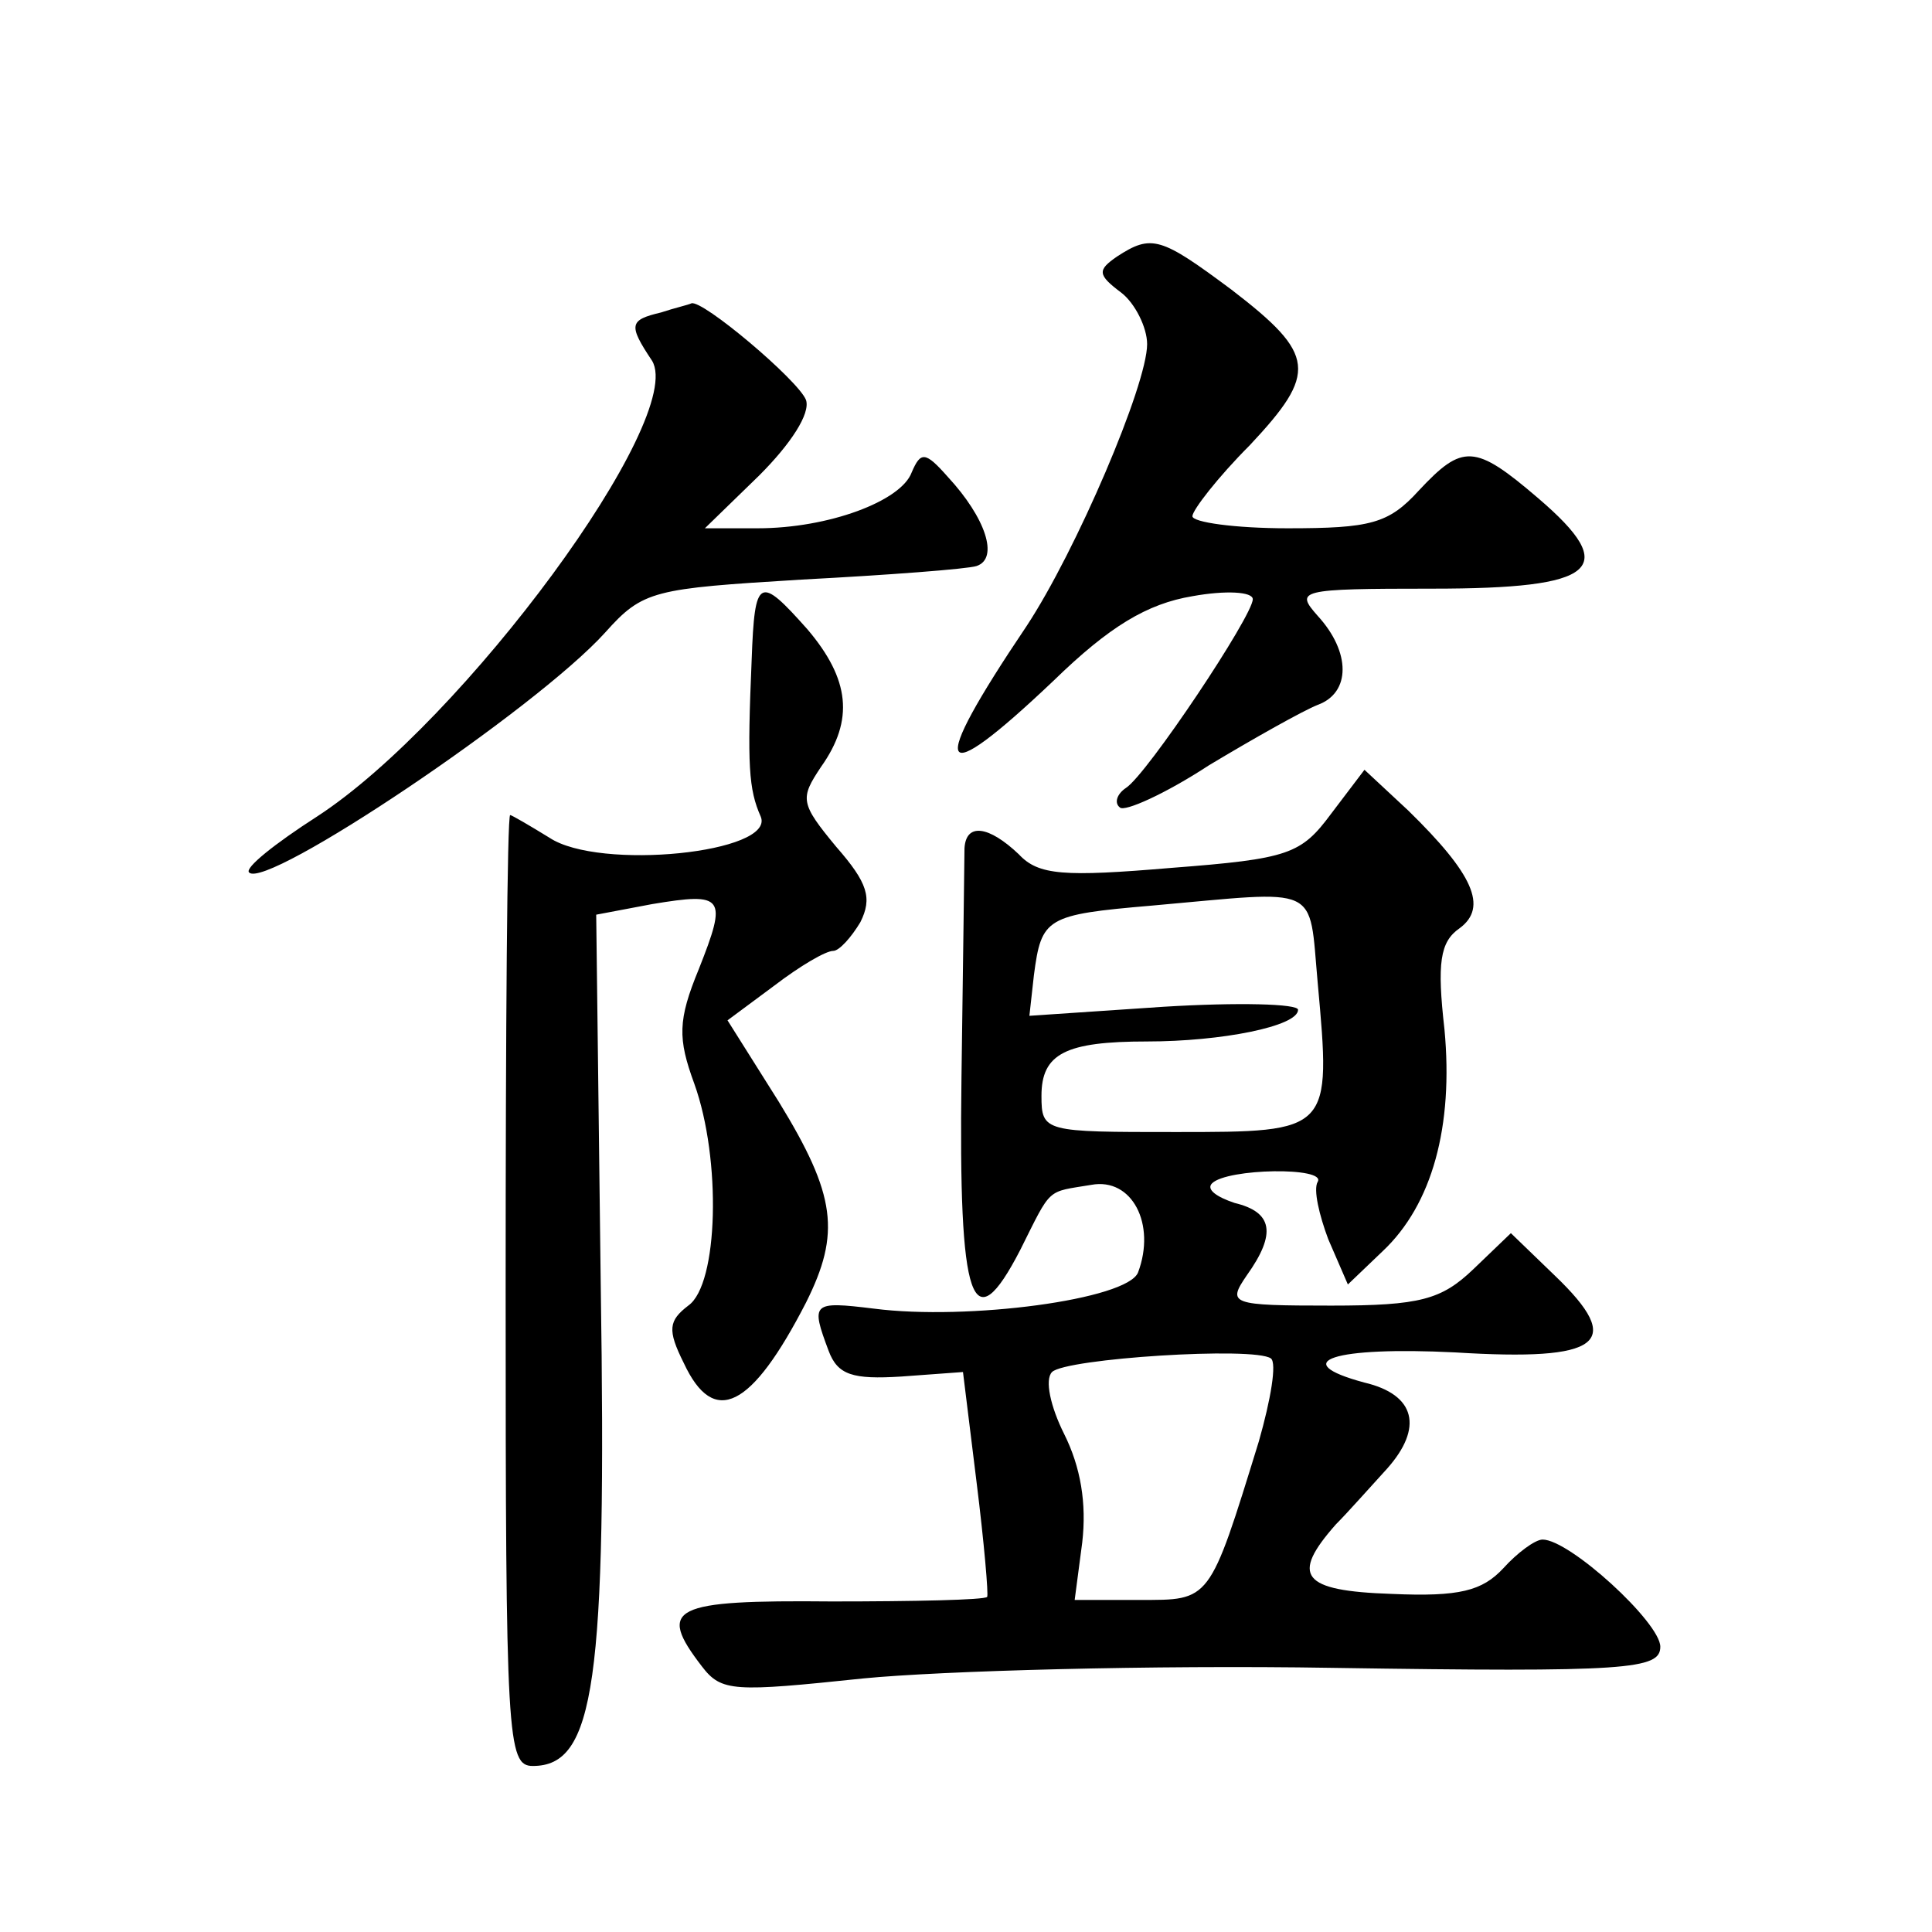
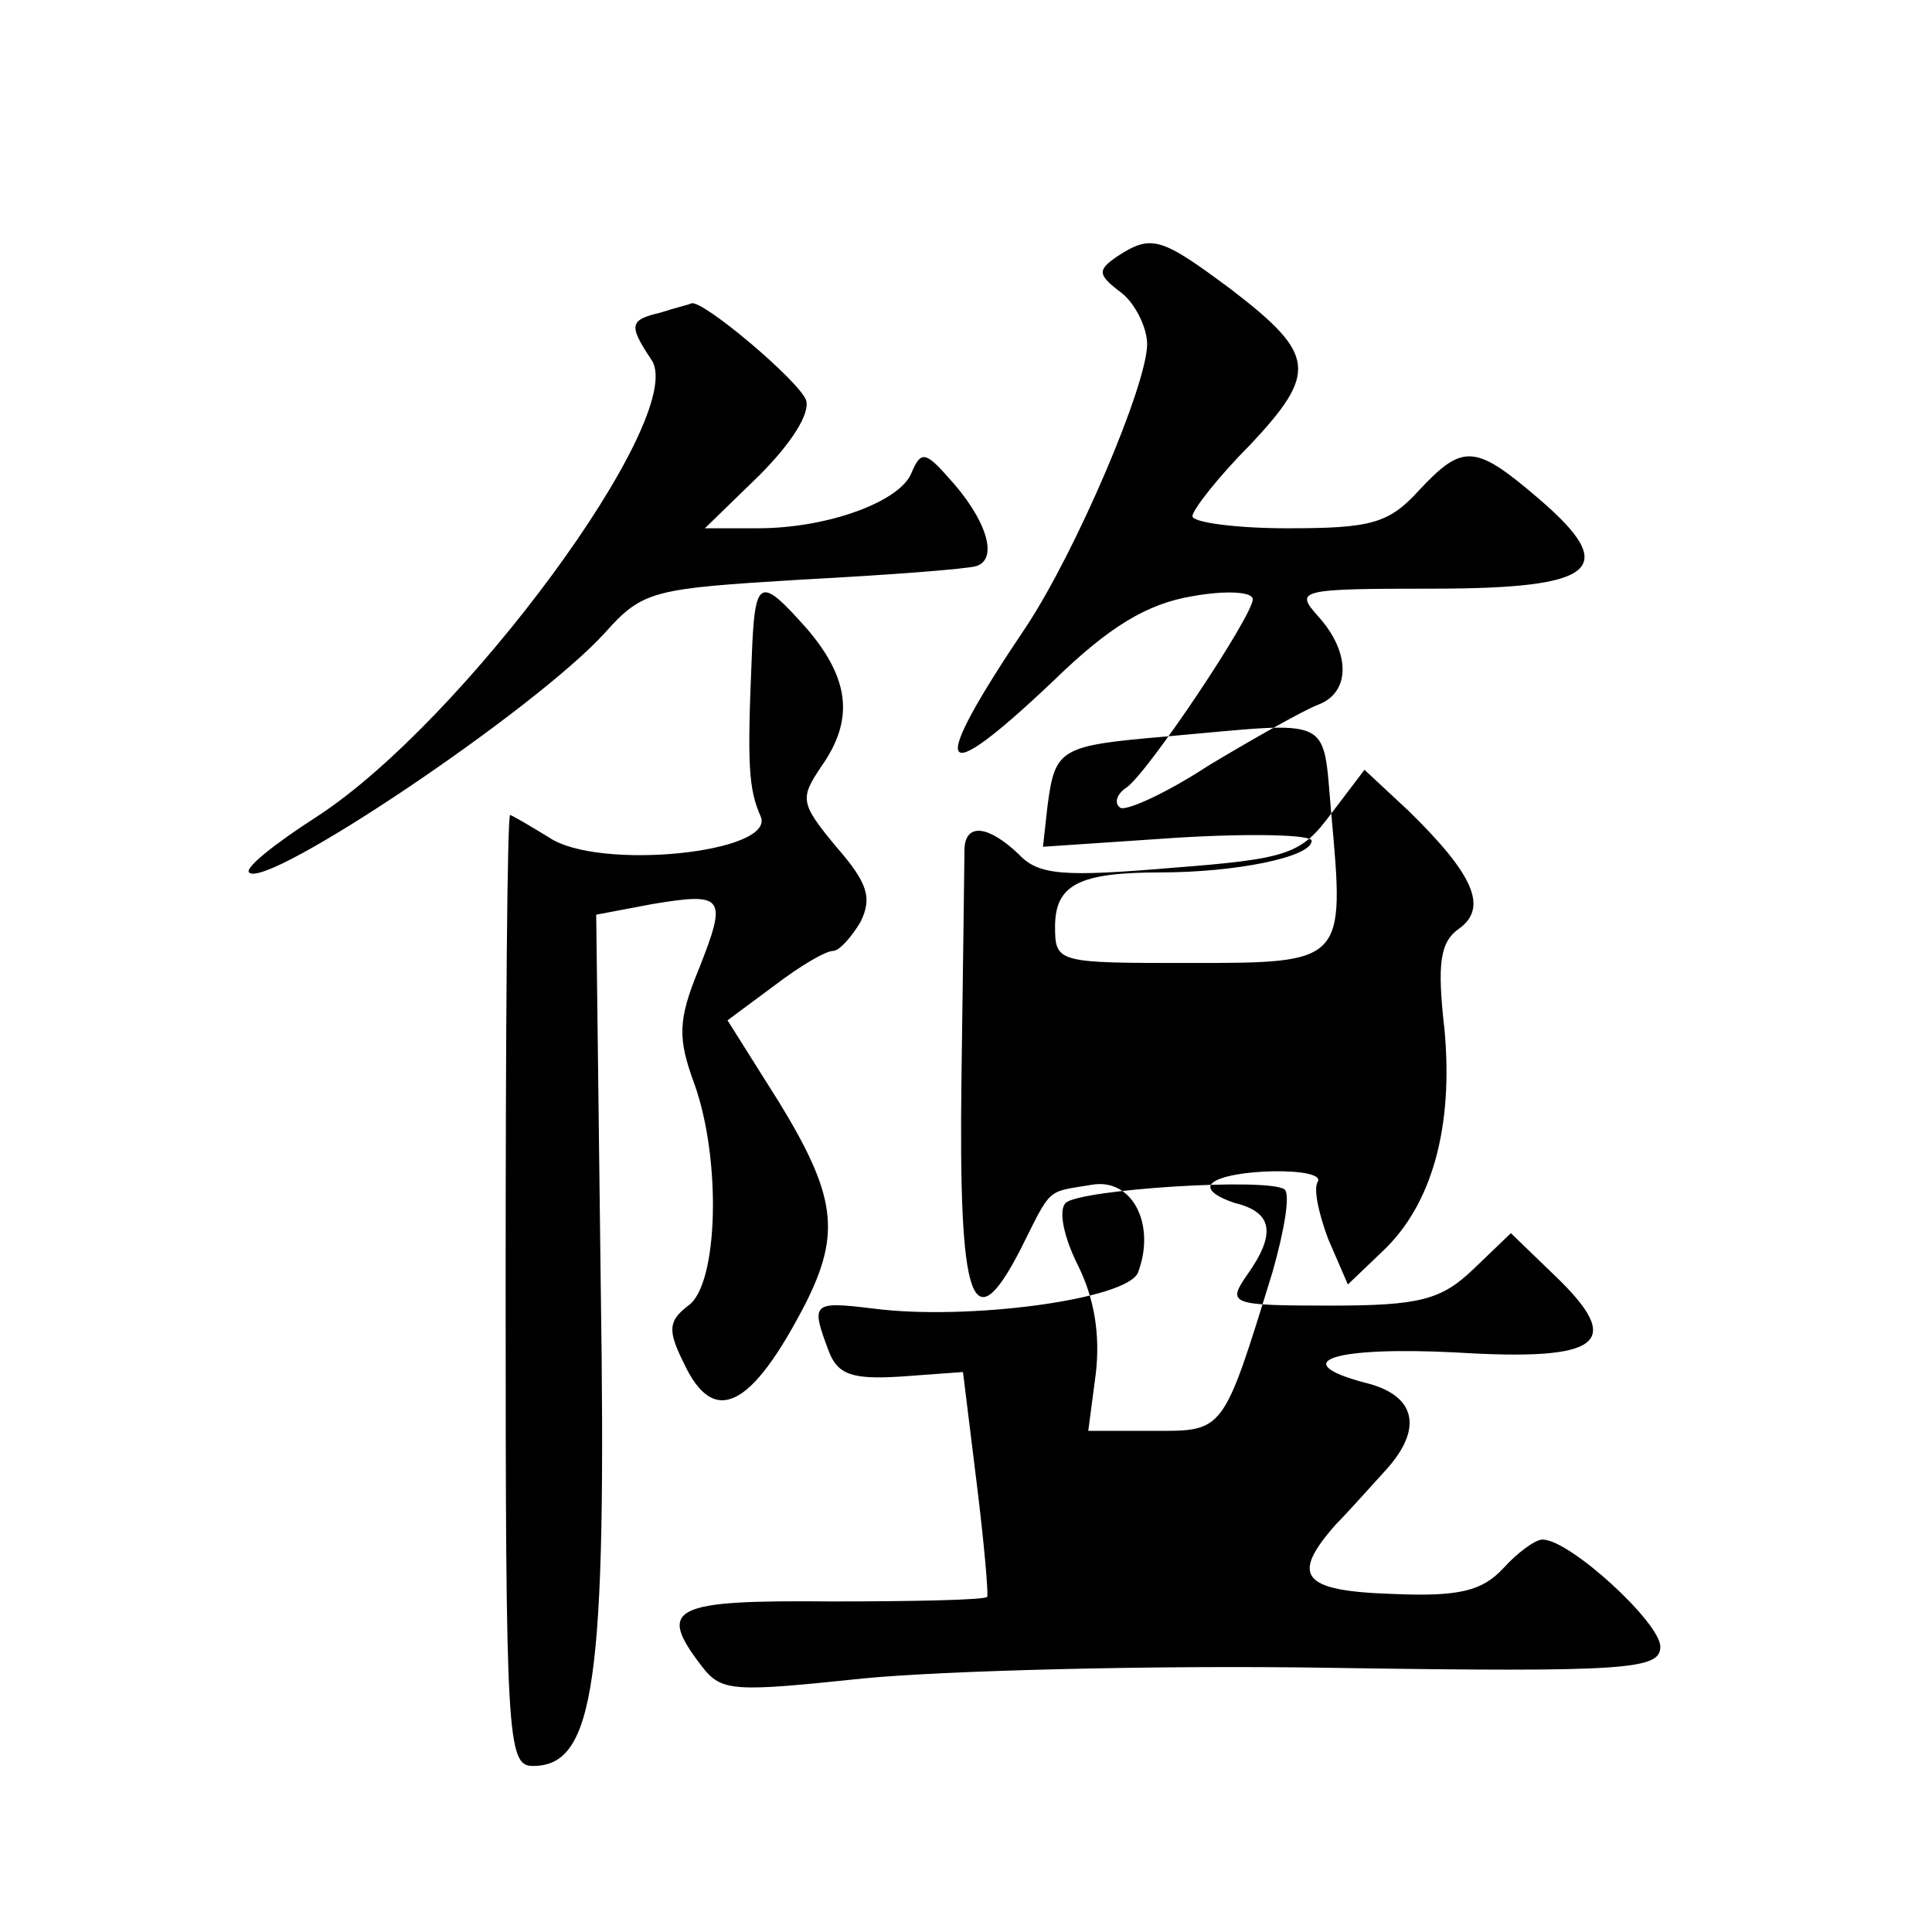
<svg xmlns="http://www.w3.org/2000/svg" version="1.0" width="128pt" height="128pt" viewBox="0 0 128 128" preserveAspectRatio="xMidYMid meet">
  <g transform="translate(0,128) scale(0.1,-0.1)" fill="#0" stroke="none">
-     <path d="M740 1110 c-13 -9 -13 -12 3 -24 9 -7 17 -23 17 -34 0 -27 -47 -137 -80 -187 -66 -98 -60 -110 18 -36 37 36 62 51 92 56 22 4 40 3 40 -2 0 -11 -70 -116 -84 -125 -6 -4 -8 -10 -4 -13 3 -3 30 9 59 28 30 18 62 36 72 40 22 8 22 35 0 59 -15 17 -13 18 76 18 109 0 125 13 70 60 -42 36 -50 36 -79 5 -20 -22 -32 -25 -87 -25 -35 0 -63 4 -63 8 0 4 17 26 38 47 45 48 44 60 -12 103 -47 35 -53 37 -76 22z M438 1073 c-21 -5 -22 -8 -6 -32 23 -38 -125 -239 -222 -302 -28 -18 -48 -34 -45 -37 11 -12 190 108 236 159 25 28 32 29 130 35 57 3 110 7 116 9 15 5 6 32 -19 59 -15 17 -18 17 -24 3 -7 -19 -55 -37 -102 -37 l-35 0 36 35 c21 21 34 41 31 50 -5 13 -69 67 -76 64 -2 -1 -11 -3 -20 -6z M498 843 c-3 -70 -2 -86 6 -104 10 -24 -107 -36 -140 -14 -13 8 -25 15 -26 15 -2 0 -3 -142 -3 -315 0 -297 1 -315 18 -315 41 0 49 55 45 319 l-3 245 37 7 c48 8 50 5 31 -43 -14 -34 -14 -46 -3 -76 18 -50 16 -133 -4 -147 -13 -10 -14 -16 -3 -38 20 -43 45 -30 81 40 23 46 20 71 -18 133 l-34 54 31 23 c17 13 34 23 39 23 4 0 12 9 18 19 8 16 5 26 -16 50 -24 29 -24 32 -10 53 22 31 19 58 -9 91 -32 36 -35 35 -37 -20z M882 741 c-20 -27 -28 -30 -106 -36 -71 -6 -88 -5 -101 9 -20 19 -35 21 -36 4 0 -7 -1 -76 -2 -152 -2 -150 7 -176 39 -114 21 42 17 38 47 43 27 5 43 -26 31 -58 -7 -18 -113 -32 -175 -24 -41 5 -42 4 -30 -28 6 -16 16 -19 48 -17 l41 3 9 -73 c5 -40 8 -75 7 -76 -2 -2 -48 -3 -103 -3 -106 1 -116 -4 -86 -43 13 -17 21 -17 107 -8 51 5 191 9 311 7 196 -3 217 -1 217 14 0 16 -60 71 -78 71 -5 0 -17 -9 -26 -19 -14 -15 -29 -19 -74 -17 -60 2 -67 12 -37 46 8 8 23 25 34 37 24 27 19 49 -15 57 -52 14 -20 24 60 20 97 -6 113 6 66 51 l-29 28 -25 -24 c-21 -20 -35 -24 -94 -24 -67 0 -69 1 -56 20 20 28 17 42 -8 48 -12 4 -19 9 -15 13 10 10 76 11 70 1 -3 -5 1 -22 7 -38 l13 -30 23 22 c33 31 47 83 41 147 -5 44 -3 58 10 67 19 14 9 36 -34 78 l-29 27 -22 -29z m-9 -112 c9 -99 9 -99 -94 -99 -87 0 -89 0 -89 24 0 28 16 36 70 36 49 0 100 10 100 21 0 4 -40 5 -89 2 l-89 -6 3 27 c5 38 8 40 78 46 113 10 104 15 110 -51z m-39 -304 c-33 -107 -32 -105 -79 -105 l-43 0 5 38 c3 26 -1 50 -12 72 -9 18 -13 36 -8 41 9 9 134 17 145 9 4 -3 0 -27 -8 -55z" />
+     <path d="M740 1110 c-13 -9 -13 -12 3 -24 9 -7 17 -23 17 -34 0 -27 -47 -137 -80 -187 -66 -98 -60 -110 18 -36 37 36 62 51 92 56 22 4 40 3 40 -2 0 -11 -70 -116 -84 -125 -6 -4 -8 -10 -4 -13 3 -3 30 9 59 28 30 18 62 36 72 40 22 8 22 35 0 59 -15 17 -13 18 76 18 109 0 125 13 70 60 -42 36 -50 36 -79 5 -20 -22 -32 -25 -87 -25 -35 0 -63 4 -63 8 0 4 17 26 38 47 45 48 44 60 -12 103 -47 35 -53 37 -76 22z M438 1073 c-21 -5 -22 -8 -6 -32 23 -38 -125 -239 -222 -302 -28 -18 -48 -34 -45 -37 11 -12 190 108 236 159 25 28 32 29 130 35 57 3 110 7 116 9 15 5 6 32 -19 59 -15 17 -18 17 -24 3 -7 -19 -55 -37 -102 -37 l-35 0 36 35 c21 21 34 41 31 50 -5 13 -69 67 -76 64 -2 -1 -11 -3 -20 -6z M498 843 c-3 -70 -2 -86 6 -104 10 -24 -107 -36 -140 -14 -13 8 -25 15 -26 15 -2 0 -3 -142 -3 -315 0 -297 1 -315 18 -315 41 0 49 55 45 319 l-3 245 37 7 c48 8 50 5 31 -43 -14 -34 -14 -46 -3 -76 18 -50 16 -133 -4 -147 -13 -10 -14 -16 -3 -38 20 -43 45 -30 81 40 23 46 20 71 -18 133 l-34 54 31 23 c17 13 34 23 39 23 4 0 12 9 18 19 8 16 5 26 -16 50 -24 29 -24 32 -10 53 22 31 19 58 -9 91 -32 36 -35 35 -37 -20z M882 741 c-20 -27 -28 -30 -106 -36 -71 -6 -88 -5 -101 9 -20 19 -35 21 -36 4 0 -7 -1 -76 -2 -152 -2 -150 7 -176 39 -114 21 42 17 38 47 43 27 5 43 -26 31 -58 -7 -18 -113 -32 -175 -24 -41 5 -42 4 -30 -28 6 -16 16 -19 48 -17 l41 3 9 -73 c5 -40 8 -75 7 -76 -2 -2 -48 -3 -103 -3 -106 1 -116 -4 -86 -43 13 -17 21 -17 107 -8 51 5 191 9 311 7 196 -3 217 -1 217 14 0 16 -60 71 -78 71 -5 0 -17 -9 -26 -19 -14 -15 -29 -19 -74 -17 -60 2 -67 12 -37 46 8 8 23 25 34 37 24 27 19 49 -15 57 -52 14 -20 24 60 20 97 -6 113 6 66 51 l-29 28 -25 -24 c-21 -20 -35 -24 -94 -24 -67 0 -69 1 -56 20 20 28 17 42 -8 48 -12 4 -19 9 -15 13 10 10 76 11 70 1 -3 -5 1 -22 7 -38 l13 -30 23 22 c33 31 47 83 41 147 -5 44 -3 58 10 67 19 14 9 36 -34 78 l-29 27 -22 -29z c9 -99 9 -99 -94 -99 -87 0 -89 0 -89 24 0 28 16 36 70 36 49 0 100 10 100 21 0 4 -40 5 -89 2 l-89 -6 3 27 c5 38 8 40 78 46 113 10 104 15 110 -51z m-39 -304 c-33 -107 -32 -105 -79 -105 l-43 0 5 38 c3 26 -1 50 -12 72 -9 18 -13 36 -8 41 9 9 134 17 145 9 4 -3 0 -27 -8 -55z" />
  </g>
</svg>